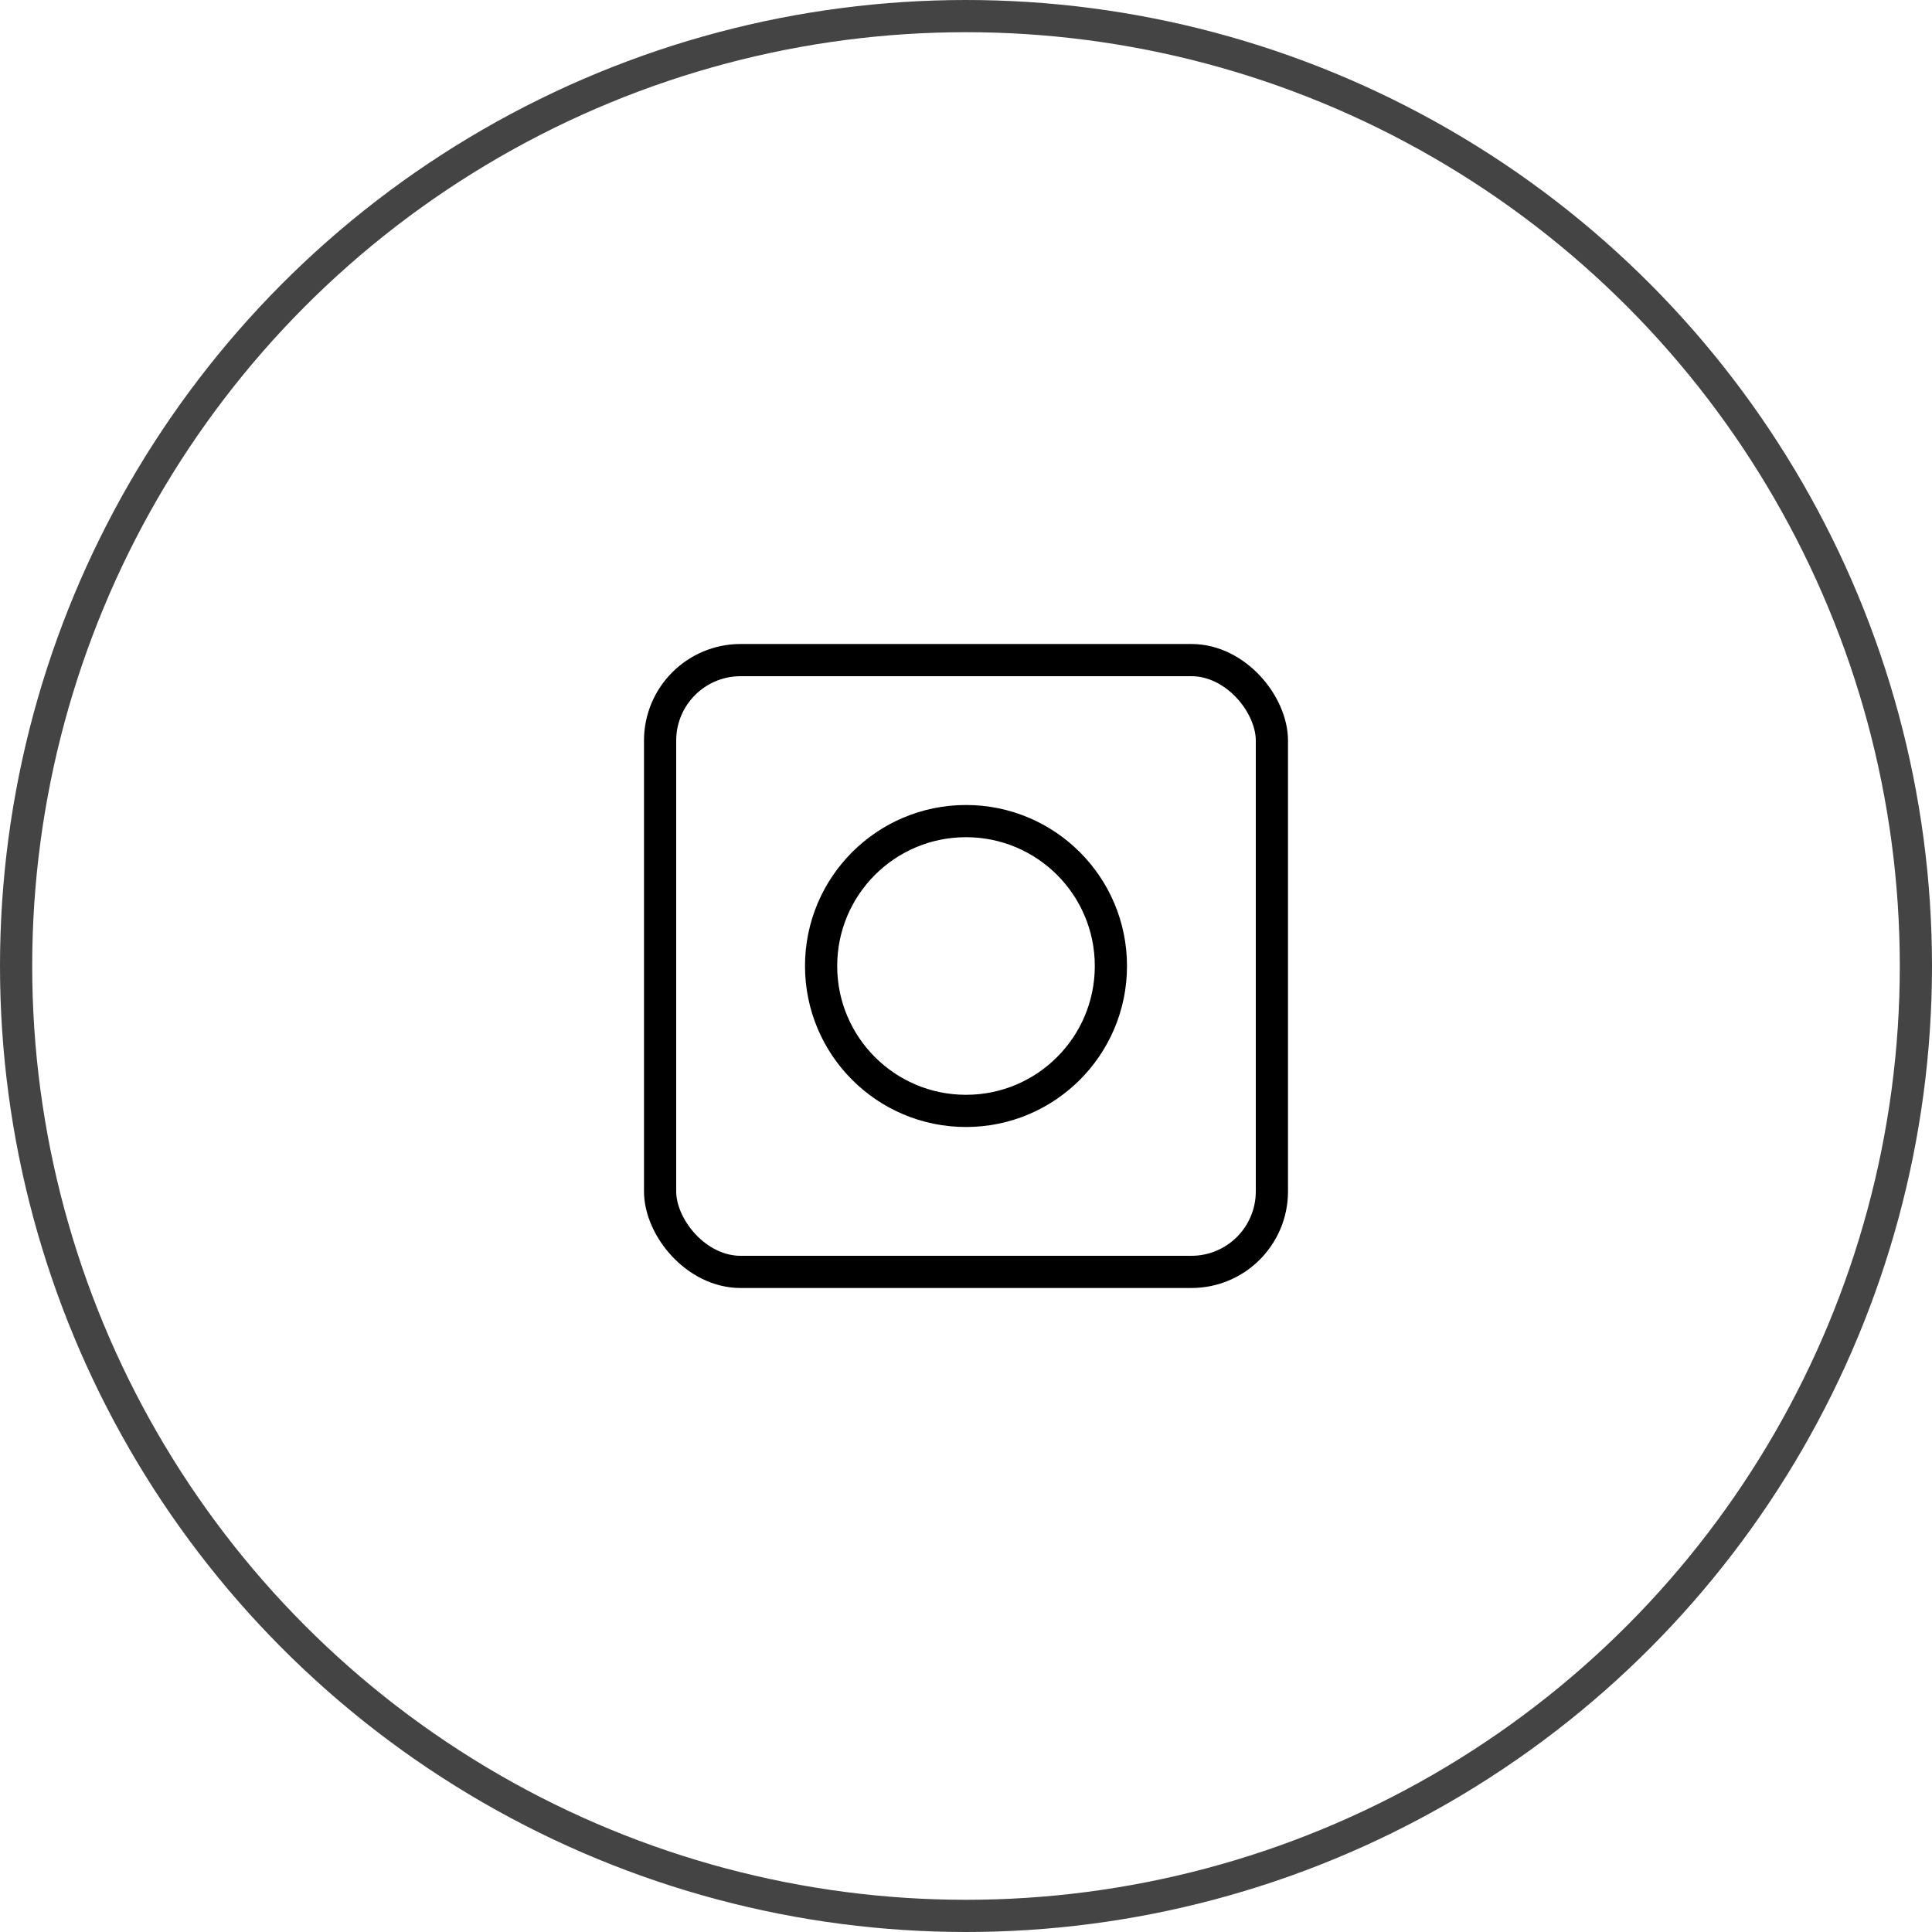
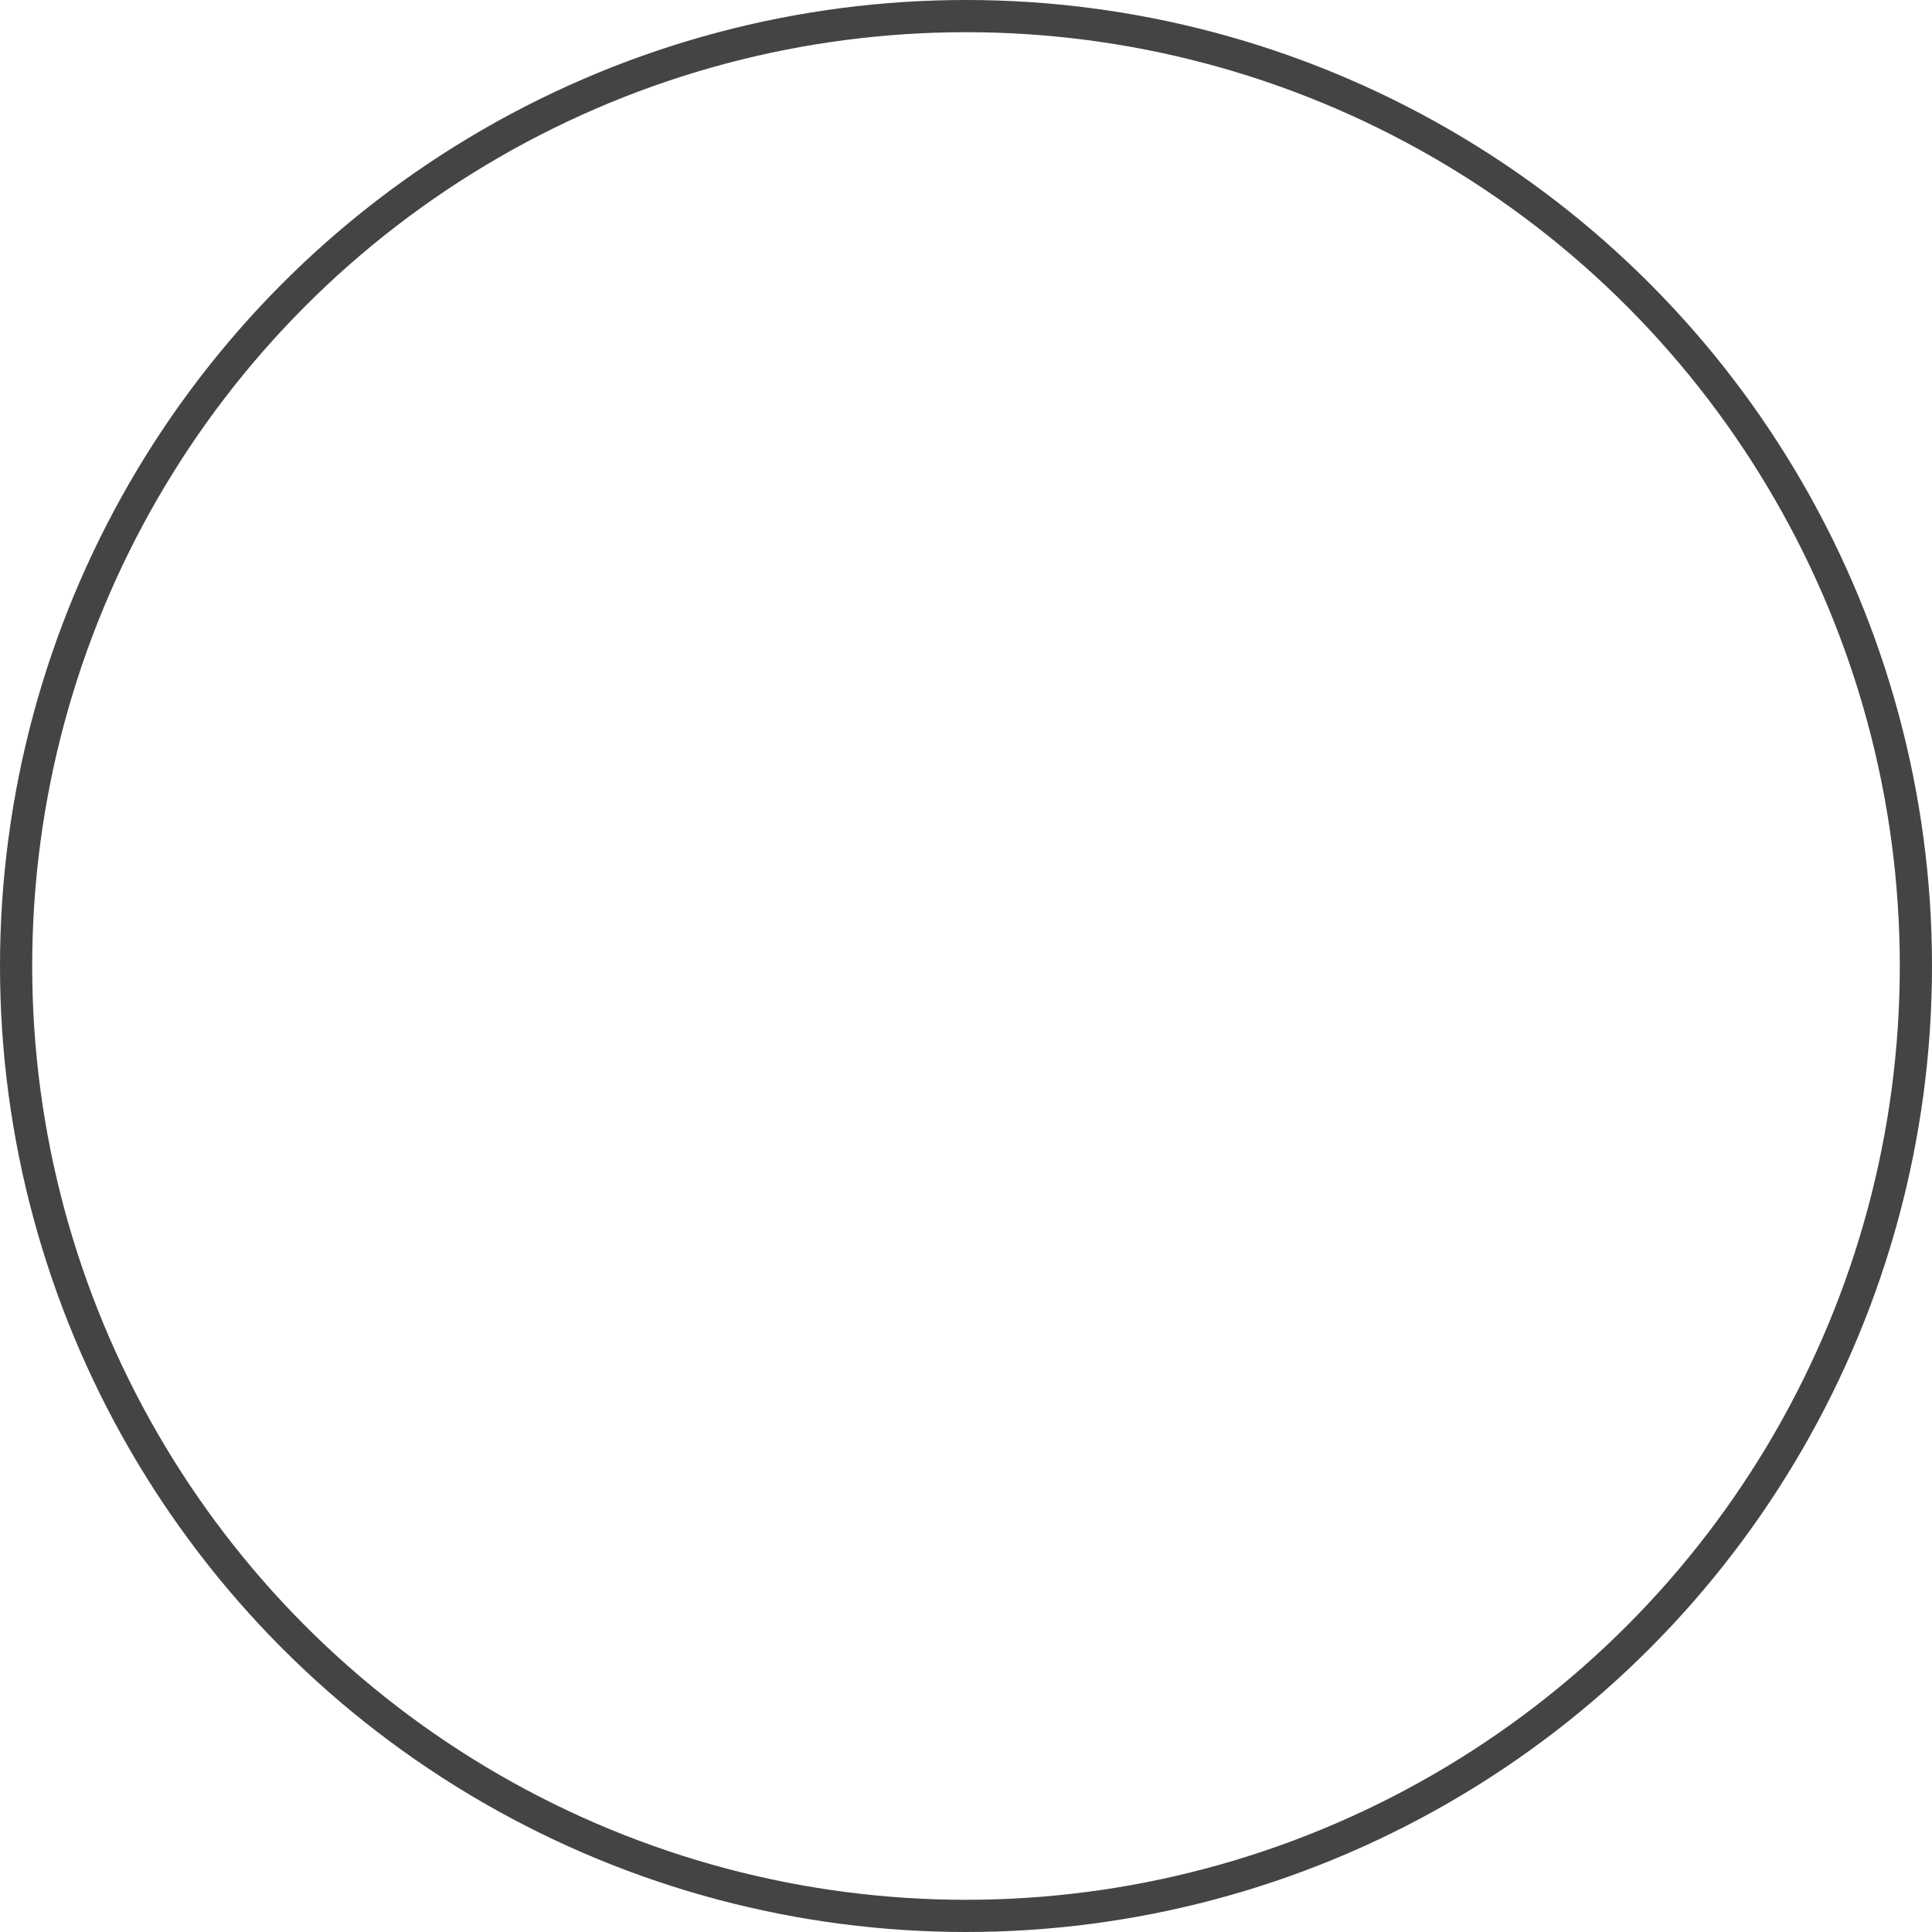
<svg xmlns="http://www.w3.org/2000/svg" width="60" height="60" viewBox="0 0 60 60" fill="none">
-   <rect x="20.5" y="20.5" width="19" height="19" rx="2.5" stroke="black" />
-   <circle cx="30" cy="30" r="4.5" stroke="black" />
  <circle cx="30" cy="30" r="29.5" stroke="#444444" />
</svg>